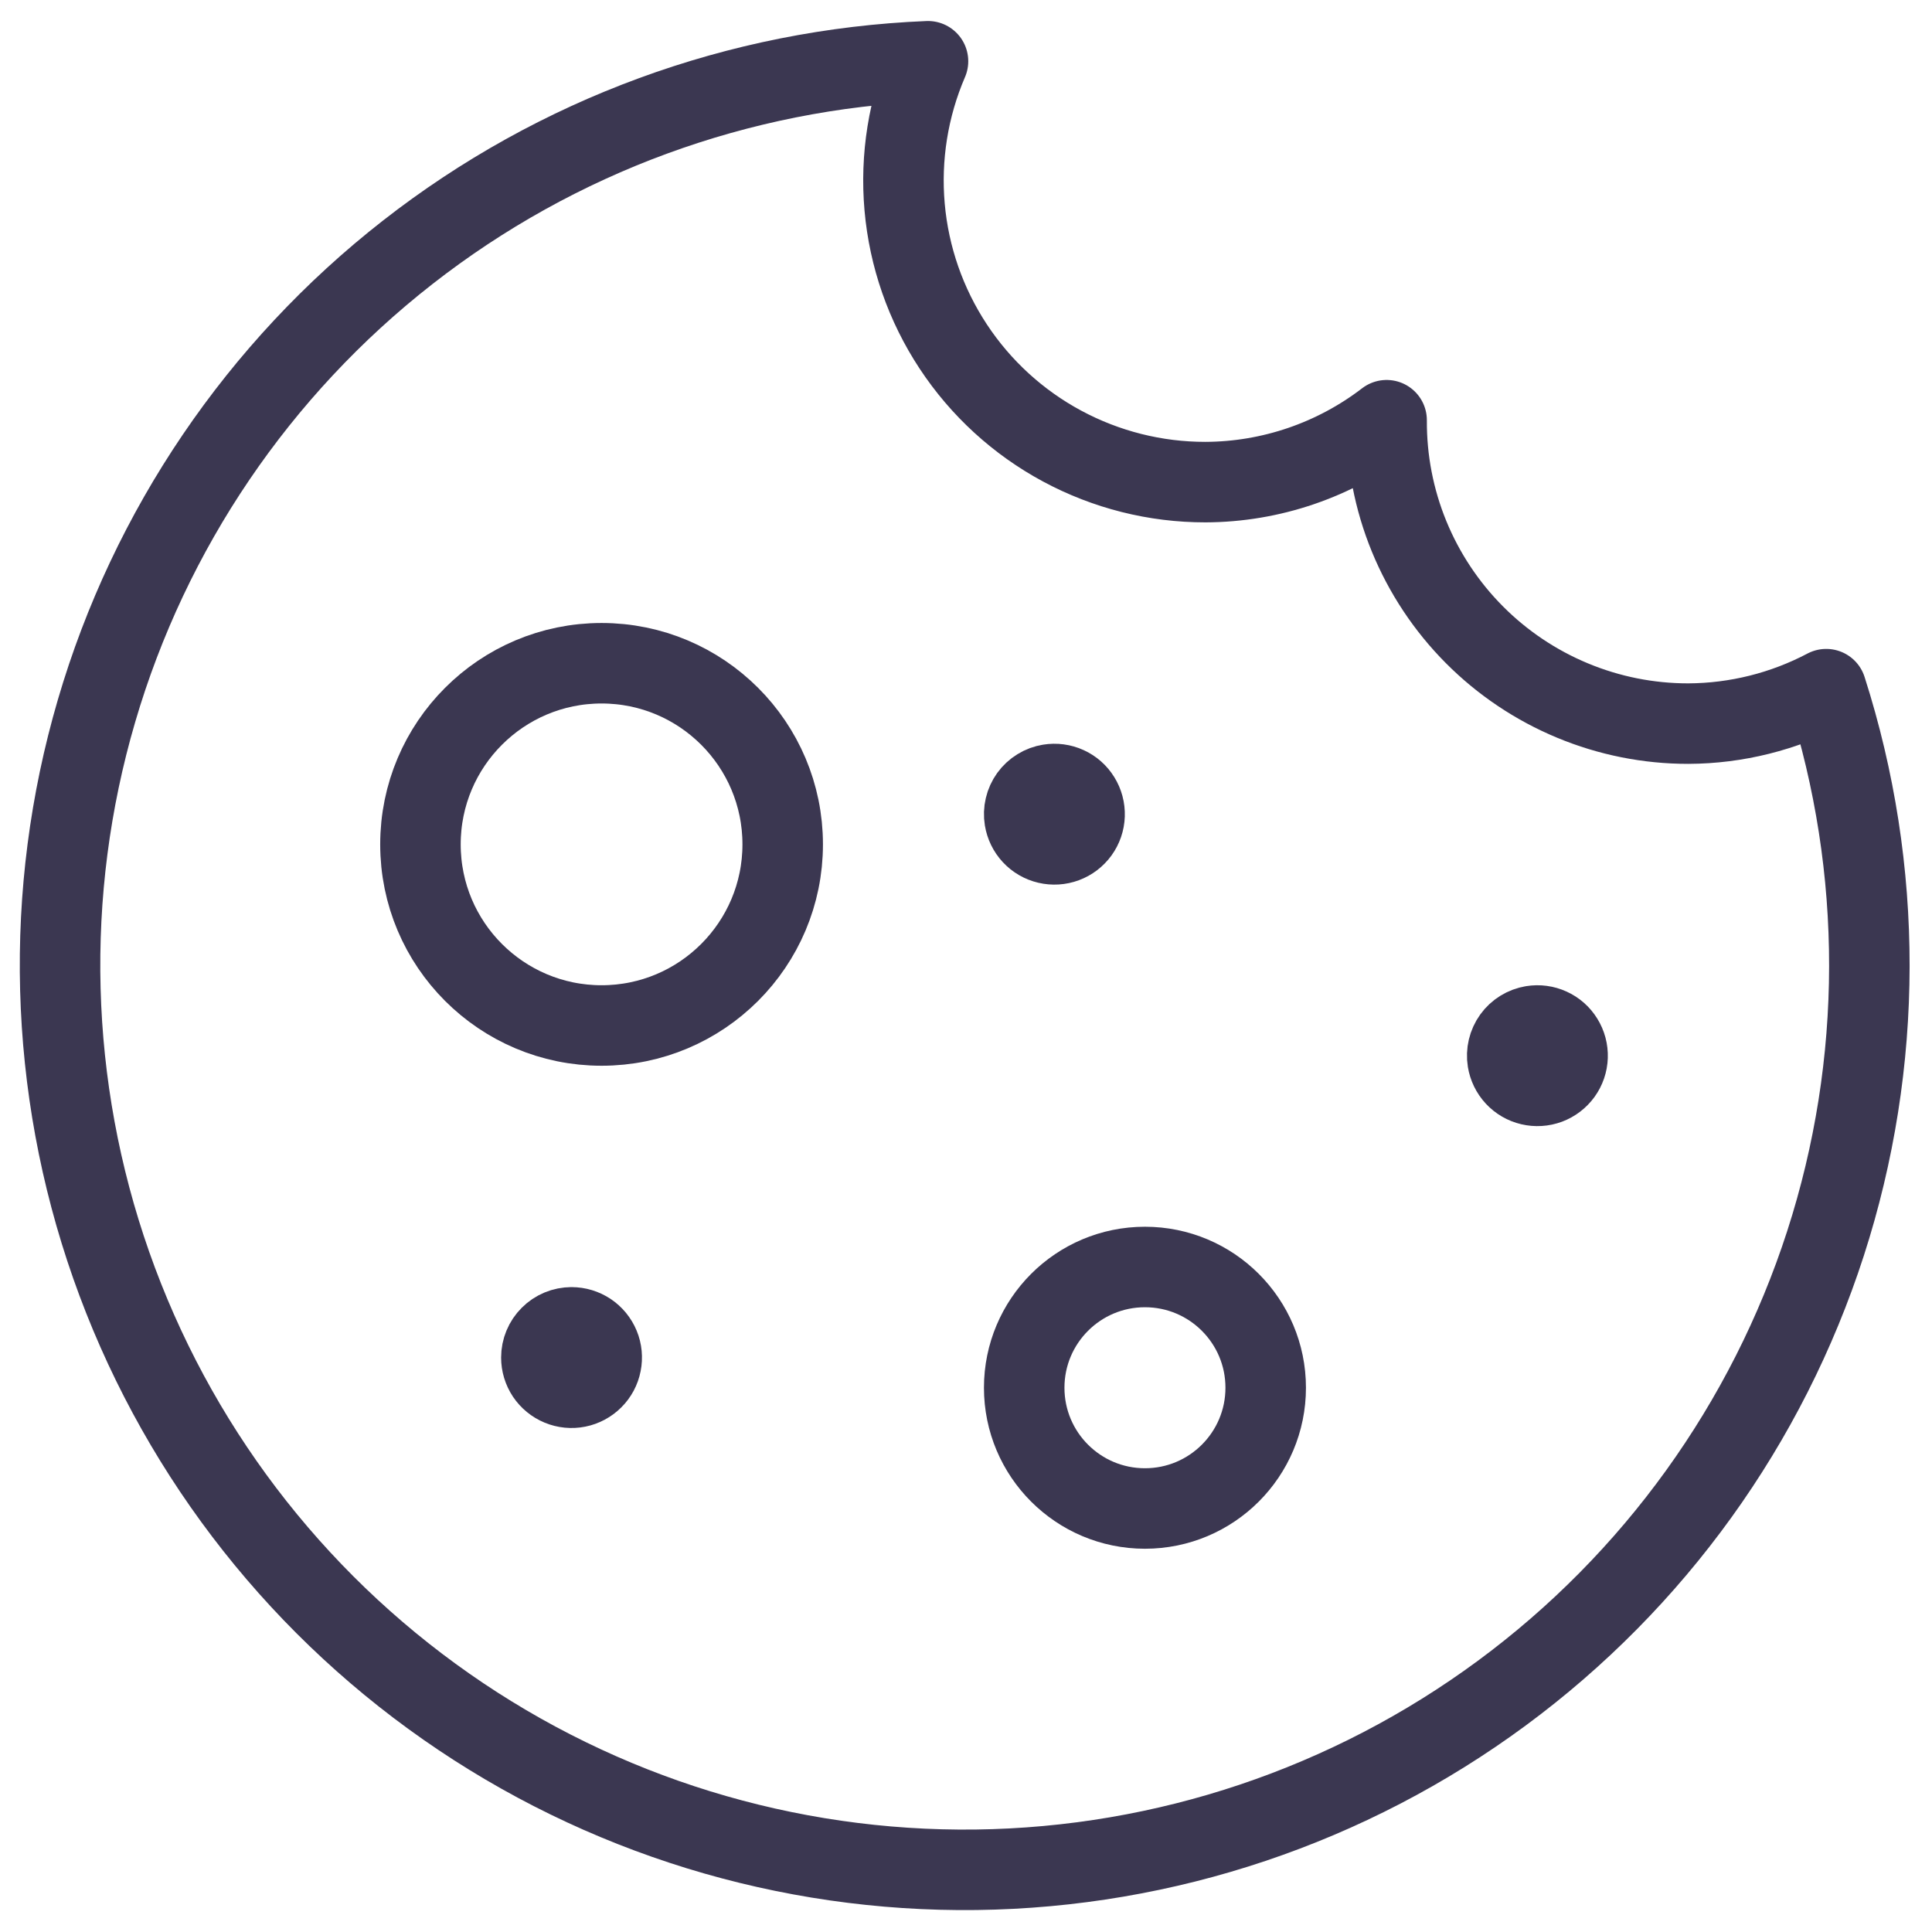
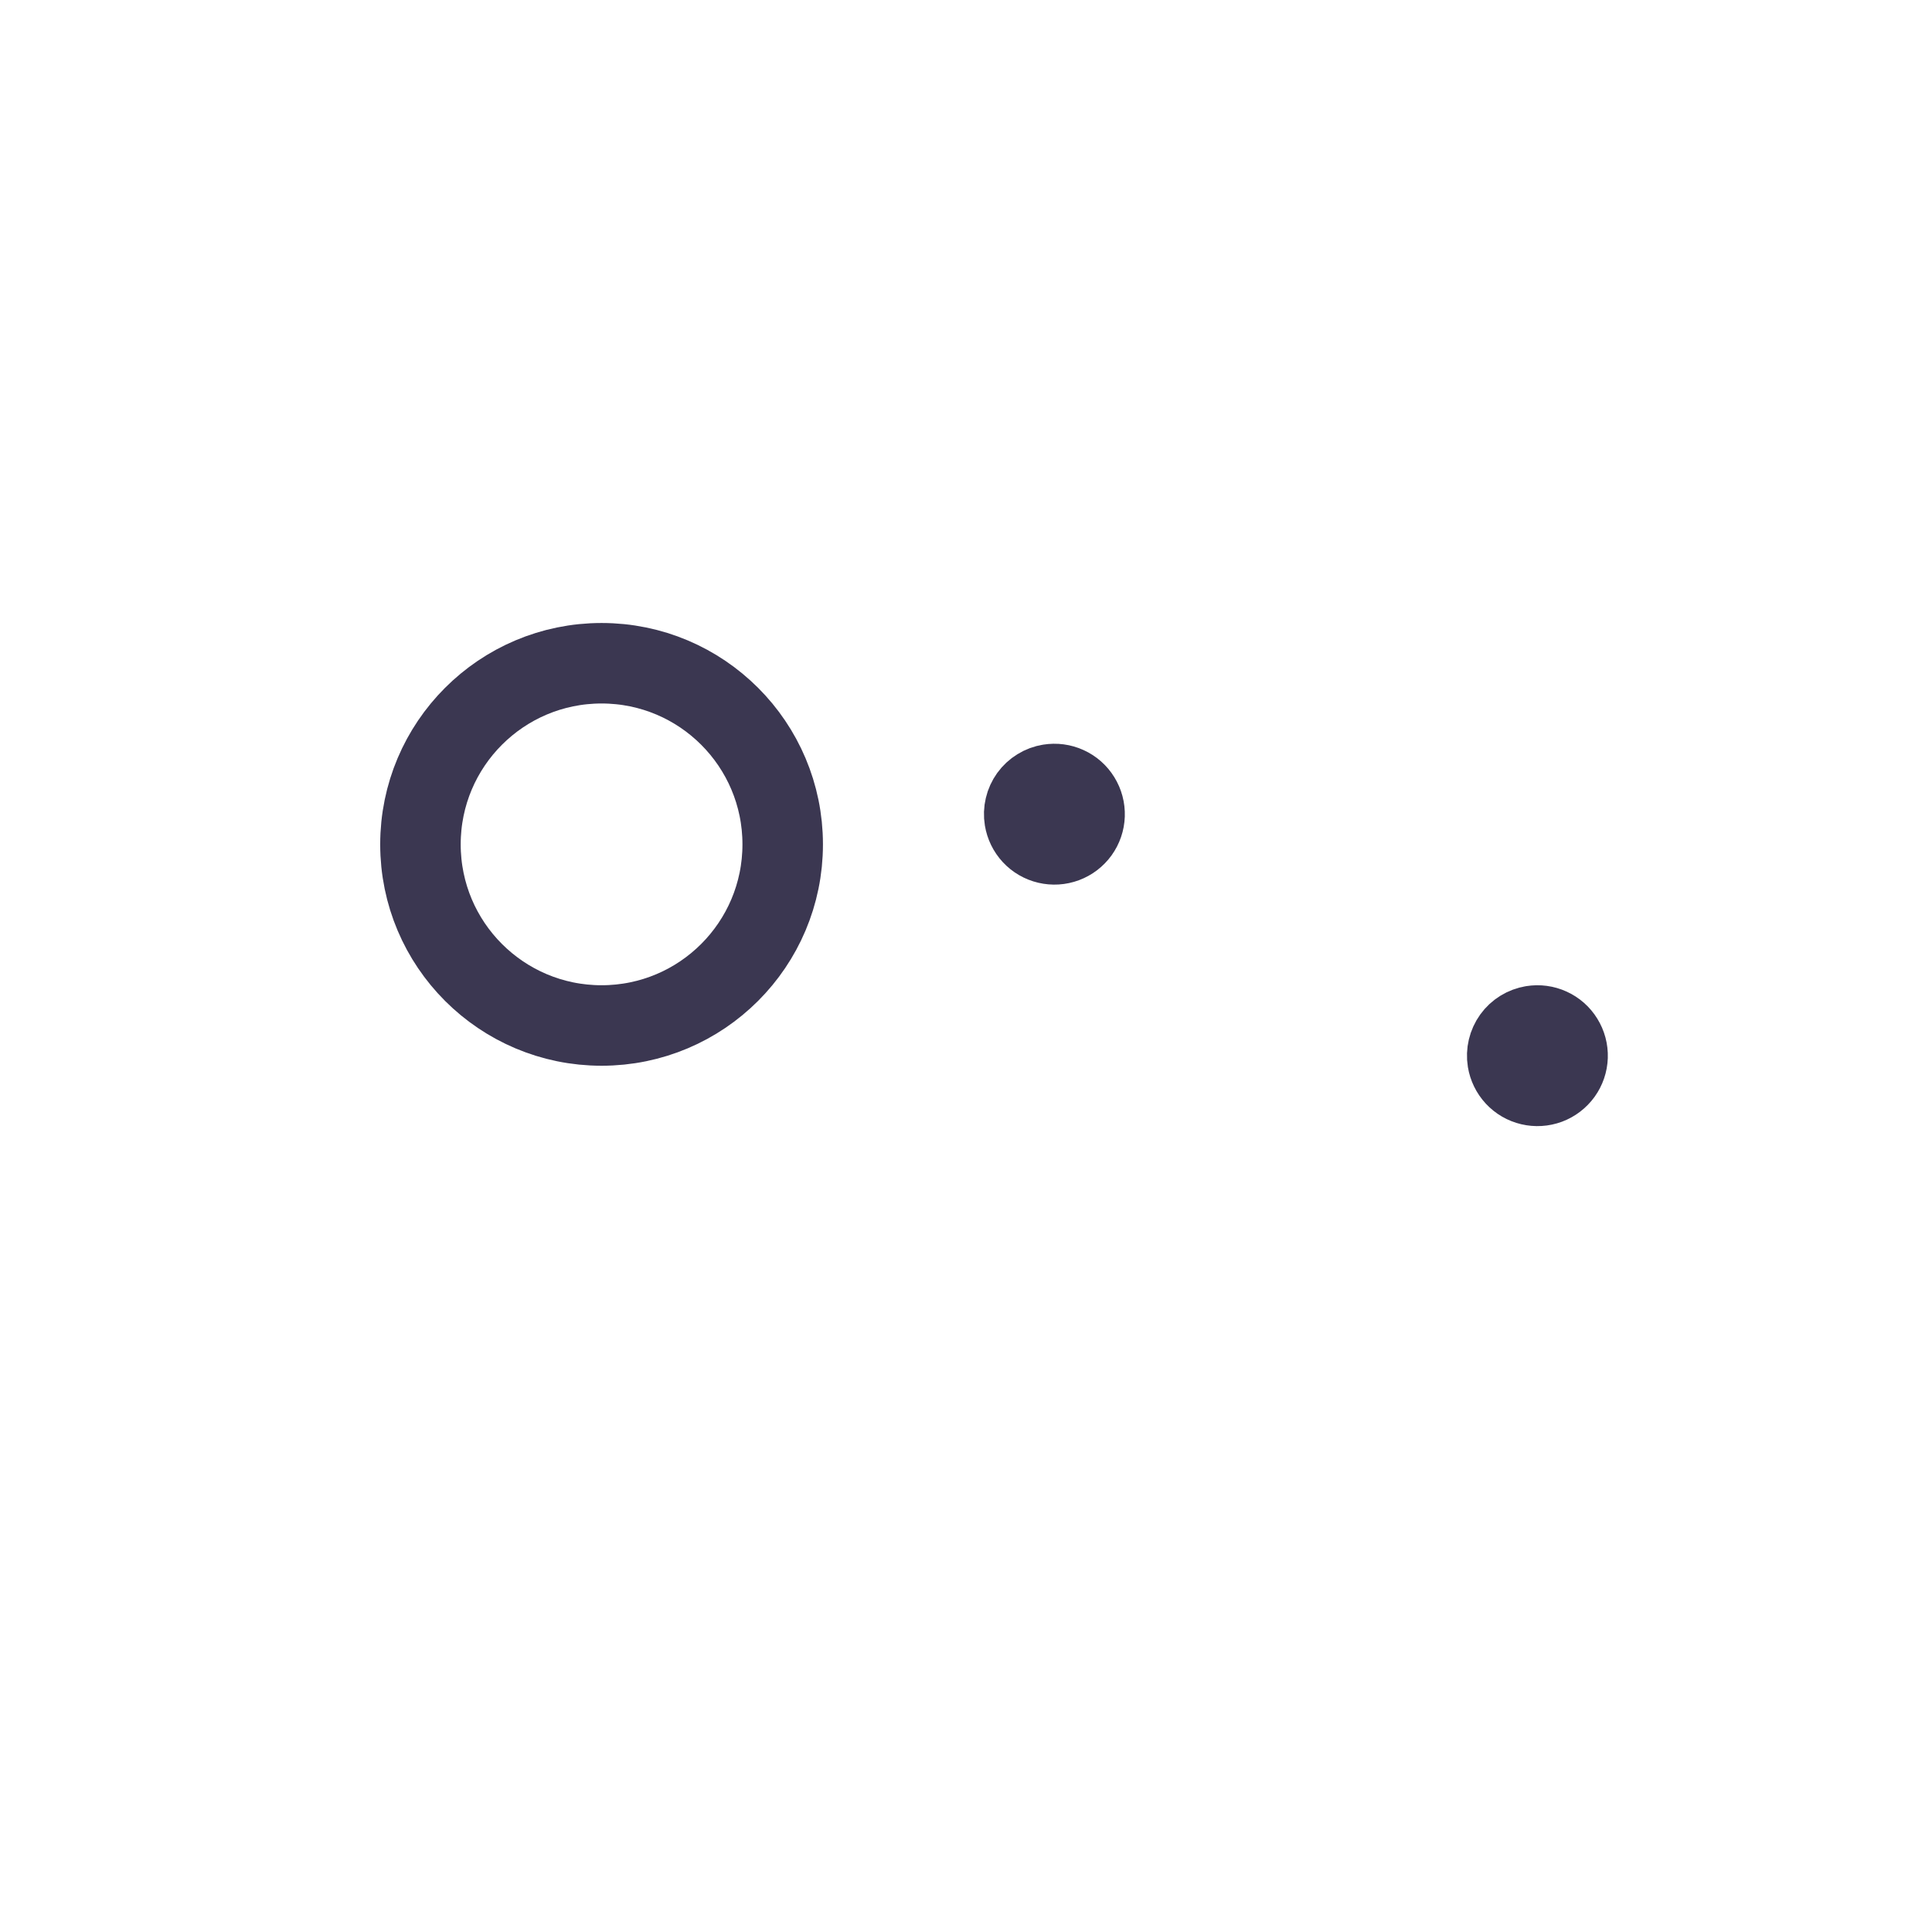
<svg xmlns="http://www.w3.org/2000/svg" width="48" height="48" viewBox="0 0 48 48" fill="none">
-   <path d="M41.946 17.978C40.958 17.979 39.98 17.784 39.067 17.404C38.155 17.025 37.326 16.469 36.63 15.769C35.933 15.068 35.382 14.237 35.007 13.322C34.633 12.408 34.444 11.428 34.45 10.44C33.158 11.432 31.575 11.973 29.946 11.978C28.704 11.979 27.482 11.671 26.389 11.083C25.295 10.495 24.365 9.644 23.682 8.607C22.999 7.571 22.584 6.38 22.475 5.144C22.366 3.907 22.565 2.662 23.056 1.522C18.356 1.713 13.835 3.373 10.129 6.269C6.422 9.165 3.718 13.151 2.397 17.665C1.075 22.18 1.204 26.994 2.763 31.432C4.323 35.87 7.235 39.706 11.09 42.401C14.945 45.096 19.549 46.513 24.252 46.454C28.955 46.394 33.521 44.861 37.307 42.069C41.093 39.278 43.907 35.369 45.354 30.893C46.801 26.418 46.807 21.601 45.372 17.122C44.316 17.679 43.14 17.973 41.946 17.978V17.978Z" stroke="#3B3751" stroke-width="2" stroke-linecap="round" stroke-linejoin="round" />
-   <path d="M14.946 25.478C17.431 25.478 19.446 23.463 19.446 20.978C19.446 18.493 17.431 16.478 14.946 16.478C12.461 16.478 10.446 18.493 10.446 20.978C10.446 23.463 12.461 25.478 14.946 25.478Z" stroke="#3B3751" stroke-width="2" stroke-linecap="round" stroke-linejoin="round" />
-   <path d="M28.446 37.478C30.103 37.478 31.446 36.135 31.446 34.478C31.446 32.821 30.103 31.478 28.446 31.478C26.789 31.478 25.446 32.821 25.446 34.478C25.446 36.135 26.789 37.478 28.446 37.478Z" stroke="#3B3751" stroke-width="2" stroke-linecap="round" stroke-linejoin="round" />
-   <path d="M14.2 32.978C14.348 32.978 14.493 33.022 14.617 33.104C14.74 33.187 14.836 33.304 14.893 33.441C14.95 33.578 14.964 33.729 14.935 33.874C14.907 34.02 14.835 34.154 14.73 34.258C14.625 34.363 14.492 34.435 14.346 34.464C14.201 34.493 14.05 34.478 13.913 34.421C13.776 34.364 13.659 34.268 13.576 34.145C13.494 34.021 13.45 33.876 13.45 33.728C13.45 33.529 13.529 33.338 13.67 33.198C13.81 33.057 14.001 32.978 14.2 32.978" stroke="#3B3751" stroke-width="2" stroke-linecap="round" stroke-linejoin="round" />
+   <path d="M14.946 25.478C17.431 25.478 19.446 23.463 19.446 20.978C19.446 18.493 17.431 16.478 14.946 16.478C12.461 16.478 10.446 18.493 10.446 20.978C10.446 23.463 12.461 25.478 14.946 25.478" stroke="#3B3751" stroke-width="2" stroke-linecap="round" stroke-linejoin="round" />
  <path d="M26.076 19.488C26.222 19.464 26.373 19.484 26.508 19.546C26.643 19.607 26.756 19.707 26.834 19.834C26.912 19.96 26.951 20.106 26.946 20.255C26.941 20.403 26.892 20.546 26.805 20.667C26.718 20.787 26.598 20.879 26.458 20.931C26.319 20.983 26.168 20.992 26.024 20.958C25.879 20.924 25.748 20.848 25.647 20.739C25.546 20.63 25.48 20.494 25.456 20.348C25.44 20.25 25.443 20.151 25.466 20.055C25.488 19.959 25.53 19.869 25.587 19.789C25.645 19.709 25.718 19.641 25.802 19.59C25.885 19.538 25.979 19.503 26.076 19.488" stroke="#3B3751" stroke-width="2" stroke-linecap="round" stroke-linejoin="round" />
  <path d="M38.076 25.488C38.222 25.464 38.373 25.484 38.508 25.546C38.643 25.607 38.756 25.707 38.834 25.834C38.912 25.96 38.951 26.106 38.946 26.255C38.941 26.403 38.892 26.546 38.805 26.667C38.718 26.787 38.597 26.879 38.459 26.931C38.319 26.983 38.168 26.992 38.024 26.958C37.879 26.924 37.748 26.848 37.647 26.739C37.546 26.63 37.48 26.494 37.456 26.348C37.424 26.151 37.472 25.951 37.588 25.789C37.704 25.628 37.88 25.52 38.076 25.488" stroke="#3B3751" stroke-width="2" stroke-linecap="round" stroke-linejoin="round" />
</svg>